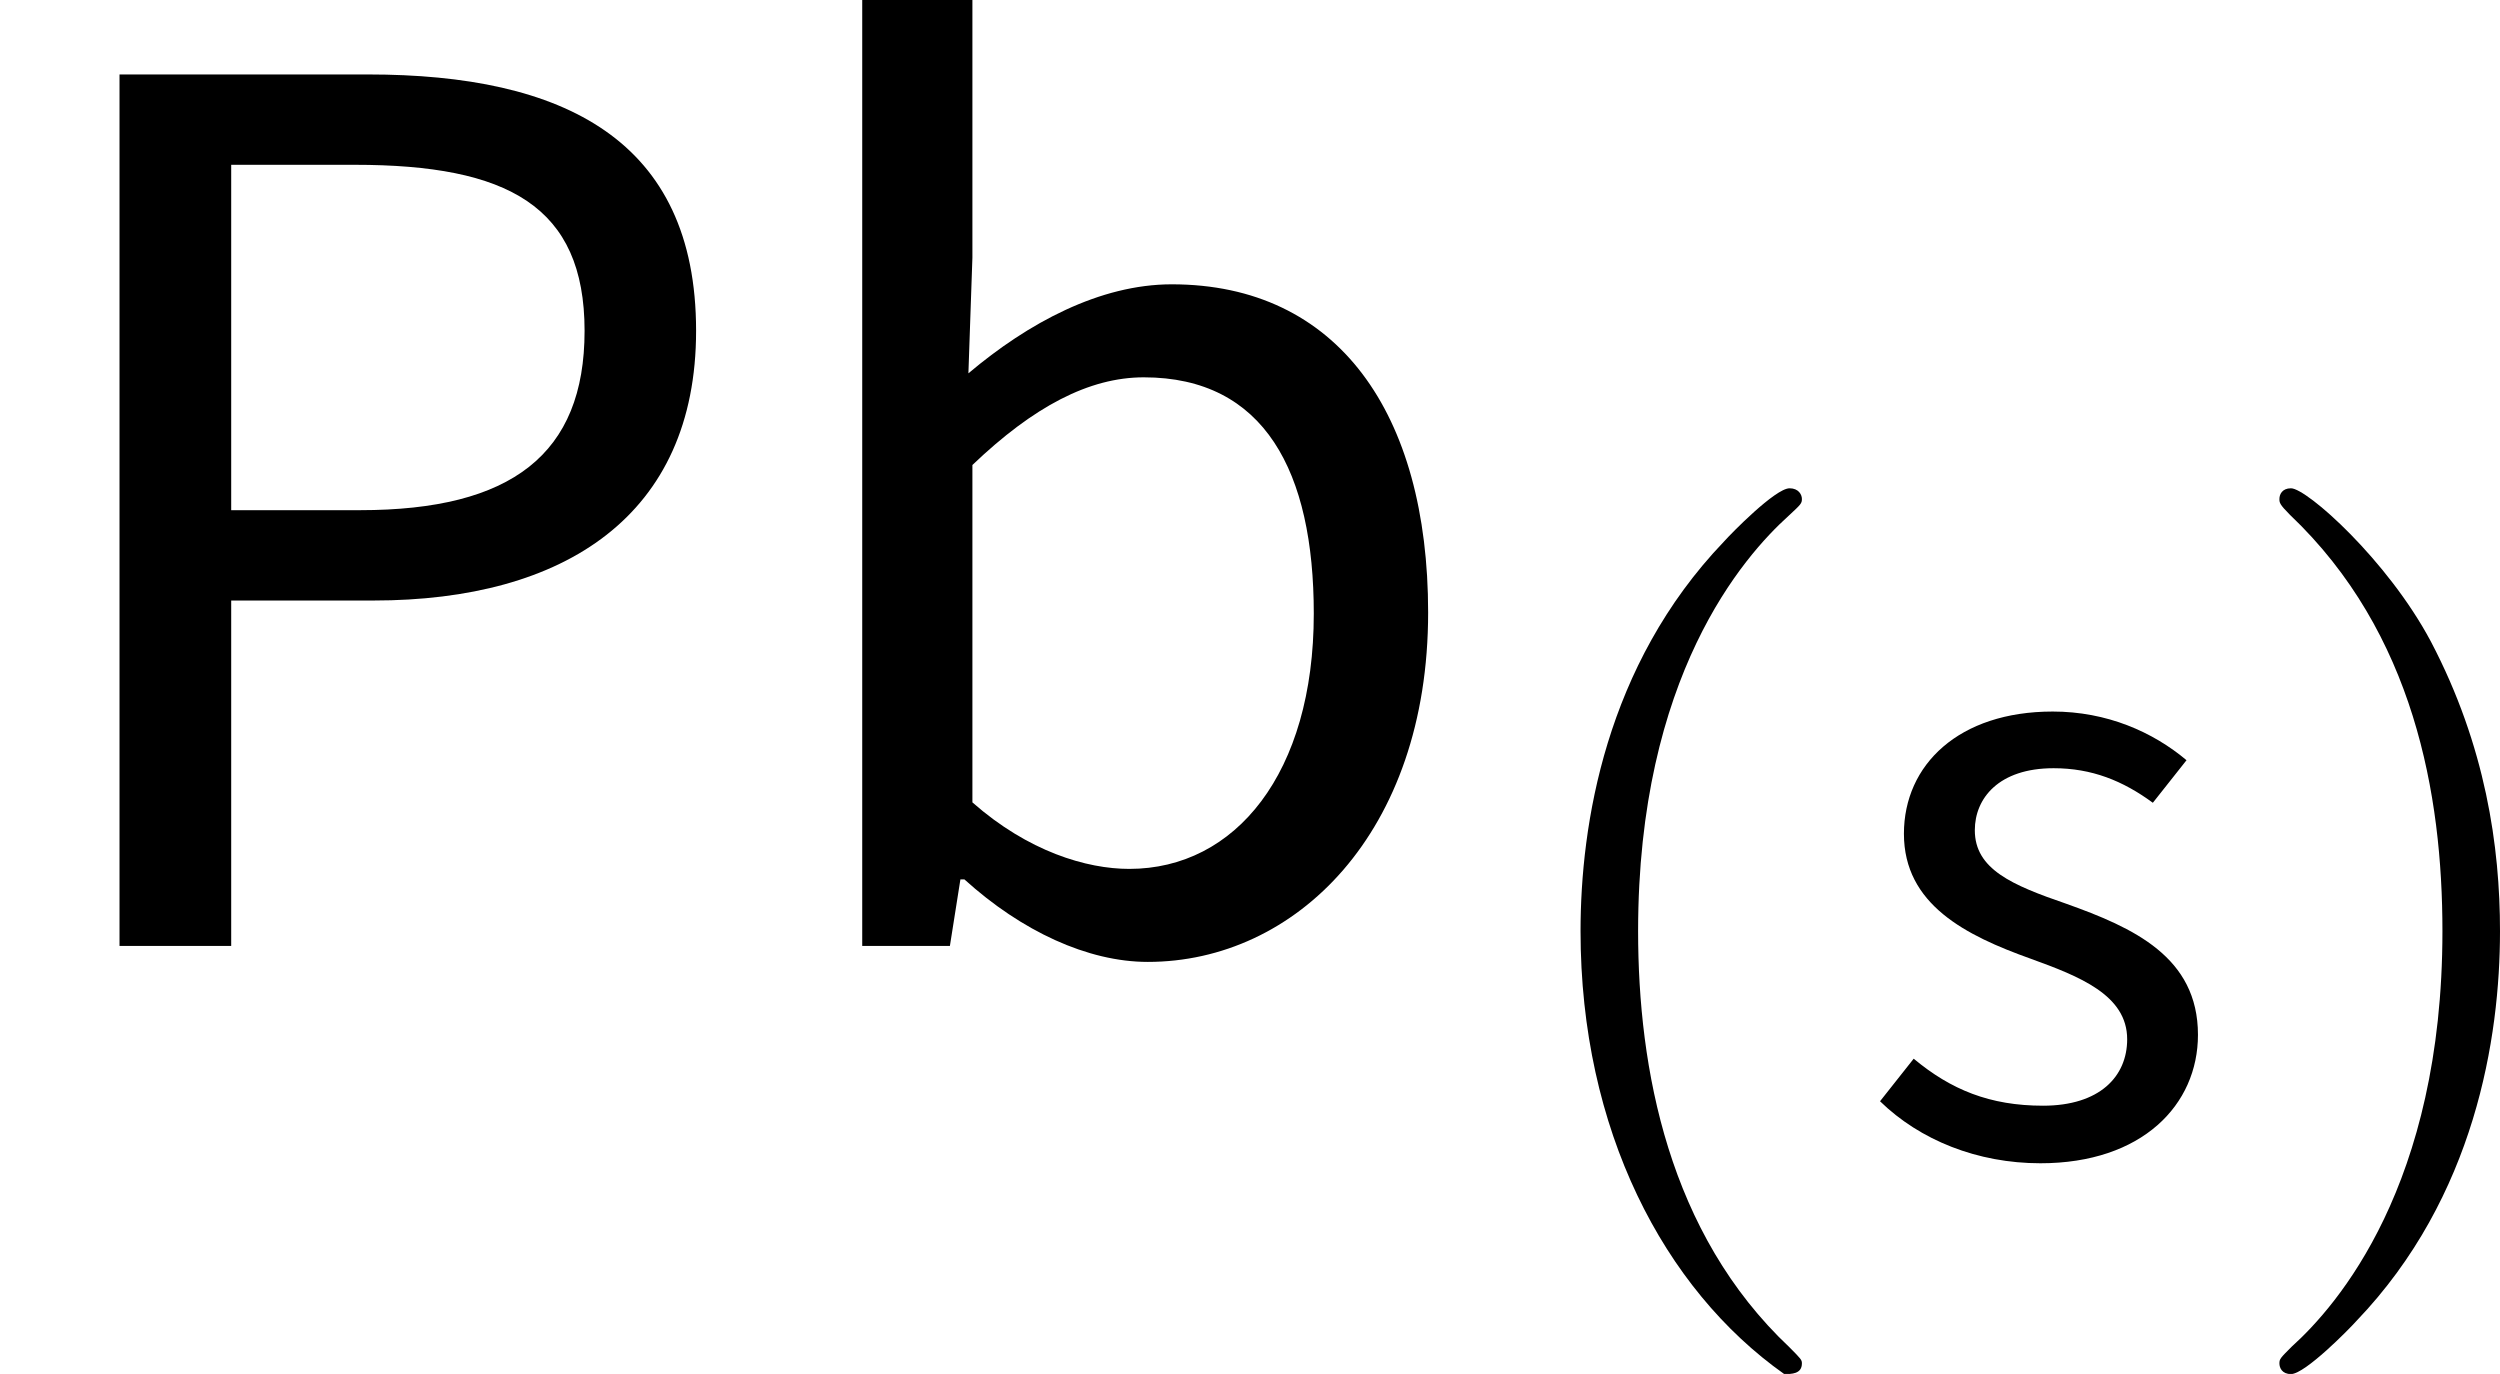
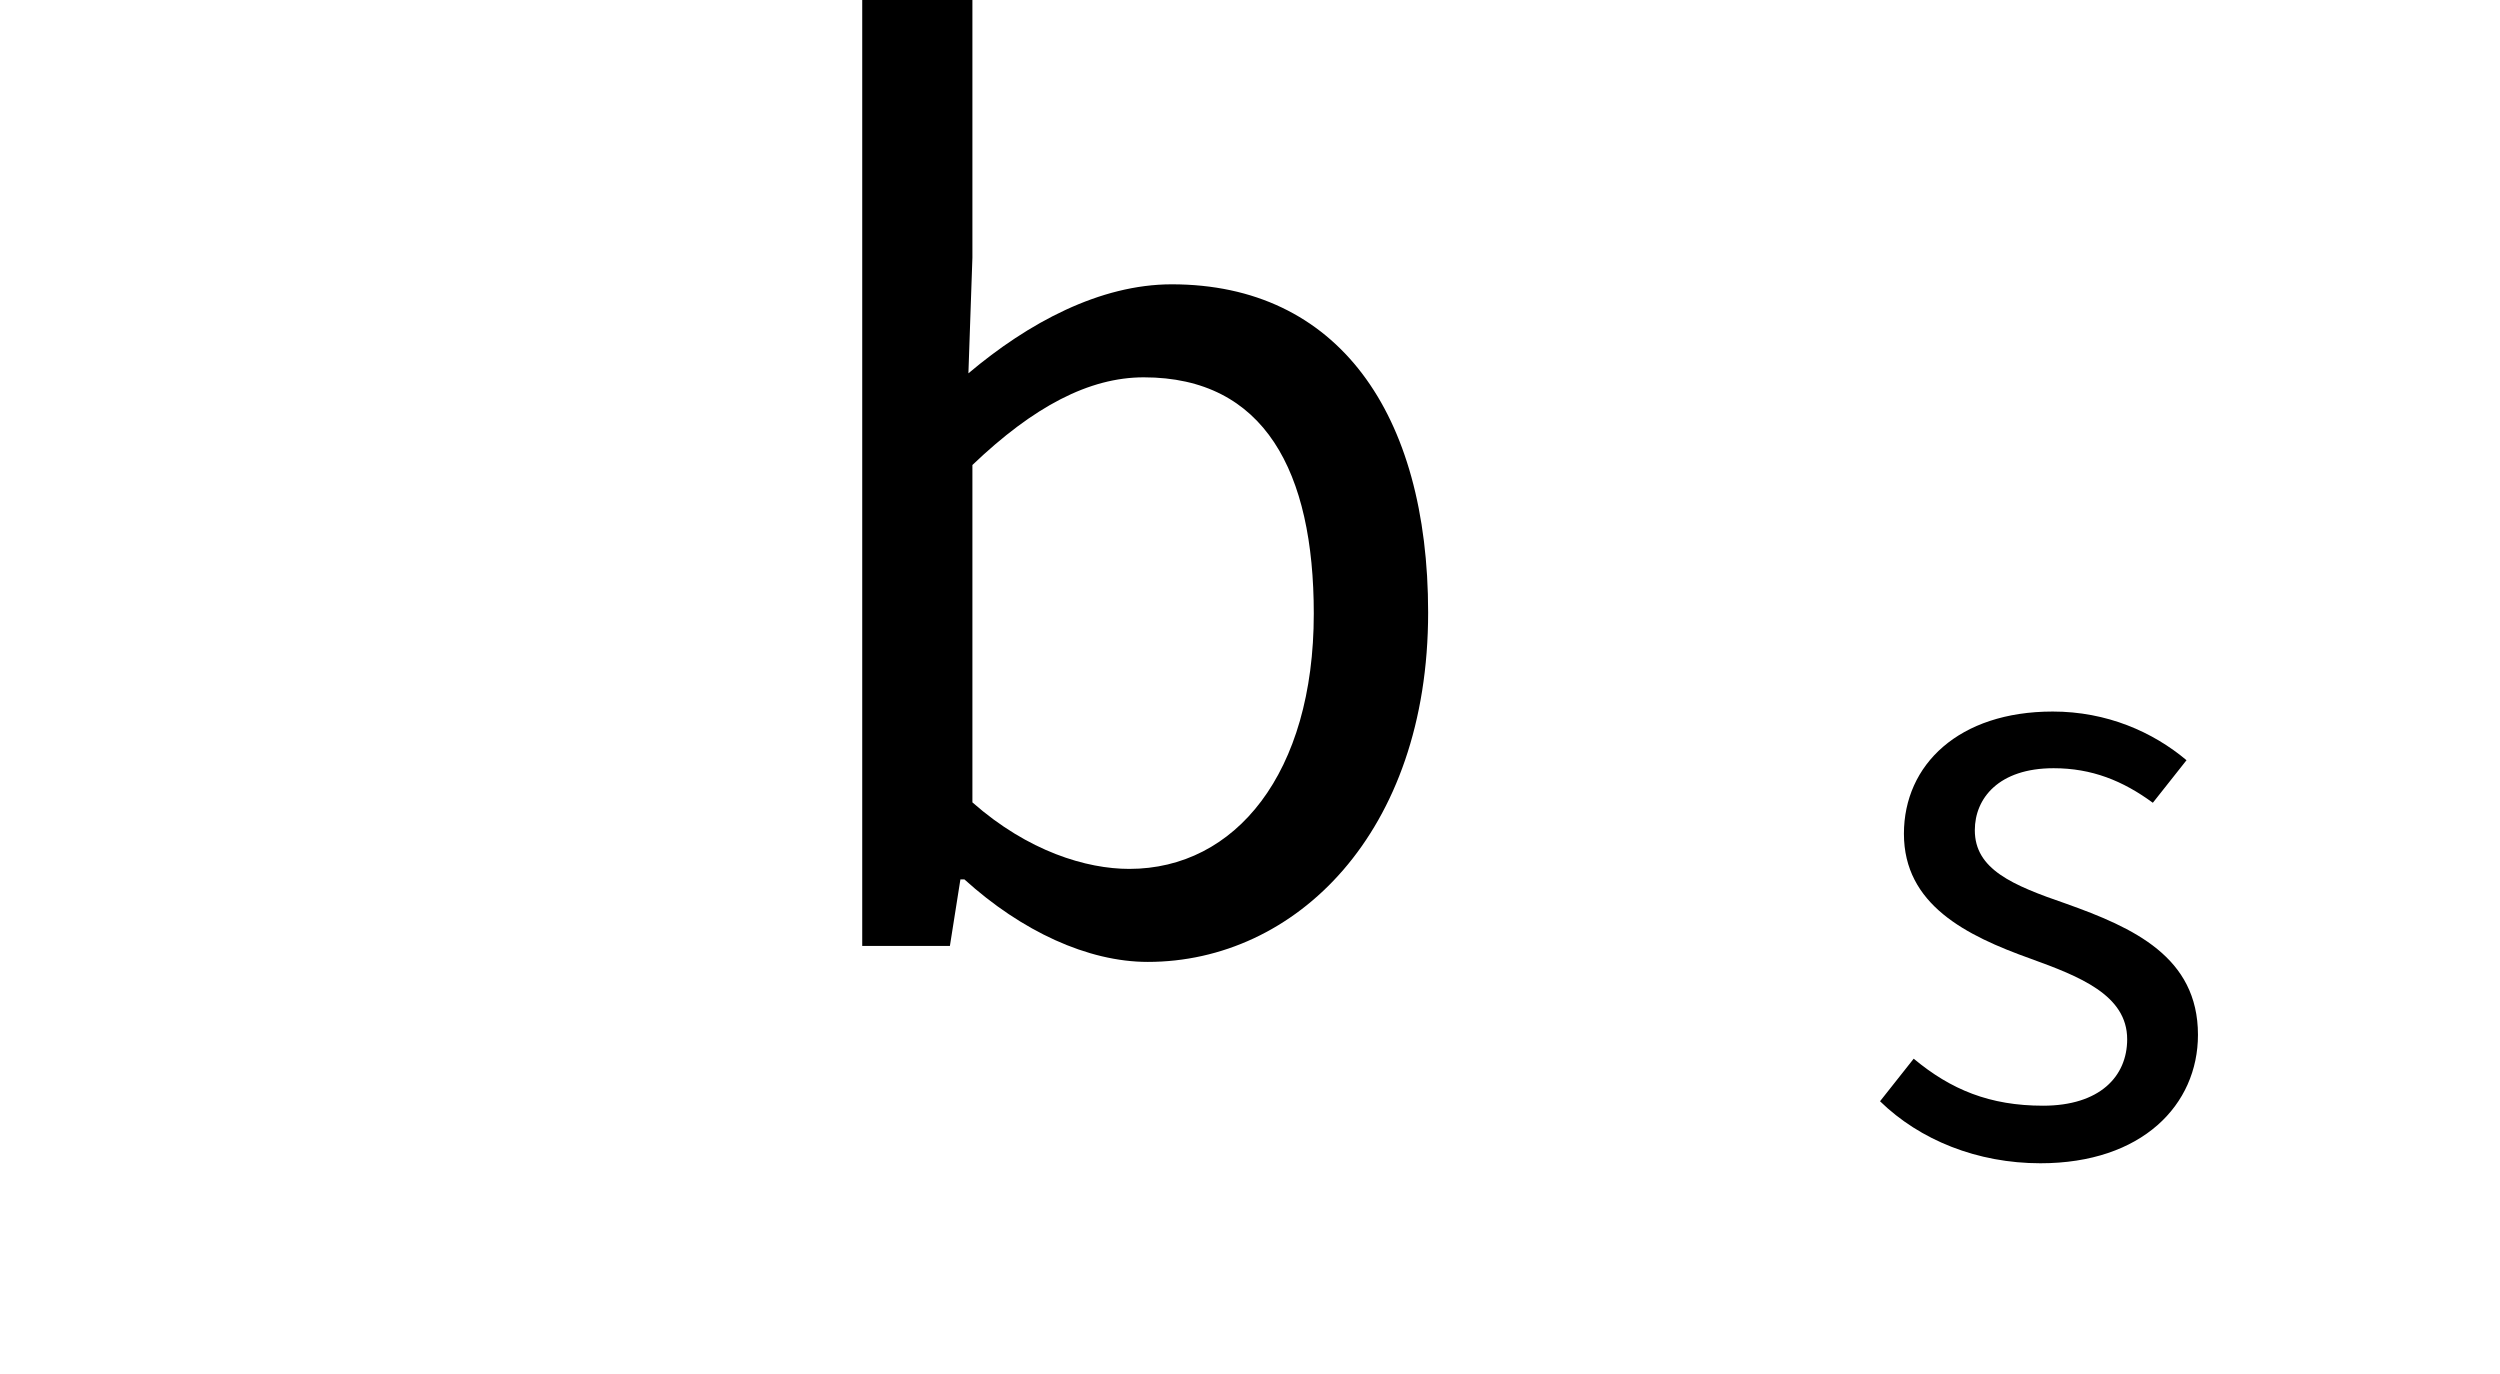
<svg xmlns="http://www.w3.org/2000/svg" xmlns:xlink="http://www.w3.org/1999/xlink" version="1.1" width="22.497pt" height="12.364pt" viewBox="221.213 83.642 22.497 12.364">
  <defs>
-     <path id="g1-40" d="M2.654 1.993C2.718 1.993 2.813 1.993 2.813 1.897C2.813 1.865 2.805 1.857 2.702 1.753C1.61 .725 1.339-.757 1.339-1.993C1.339-4.288 2.287-5.364 2.694-5.731C2.805-5.834 2.813-5.842 2.813-5.882S2.782-5.978 2.702-5.978C2.574-5.978 2.176-5.571 2.112-5.499C1.044-4.384 .821-2.949 .821-1.993C.821-.207 1.57 1.227 2.654 1.993Z" />
-     <path id="g1-41" d="M2.463-1.993C2.463-2.75 2.335-3.658 1.841-4.599C1.451-5.332 .725-5.978 .582-5.978C.502-5.978 .478-5.922 .478-5.882C.478-5.85 .478-5.834 .574-5.738C1.69-4.678 1.945-3.22 1.945-1.993C1.945 .295 .996 1.379 .59 1.745C.486 1.849 .478 1.857 .478 1.897S.502 1.993 .582 1.993C.709 1.993 1.108 1.586 1.172 1.514C2.24 .399 2.463-1.036 2.463-1.993Z" />
    <use id="g2-17" xlink:href="#g0-17" transform="scale(1.5)" />
    <use id="g2-29" xlink:href="#g0-29" transform="scale(1.5)" />
-     <path id="g0-17" d="M.717 0H1.387V-2.072H2.24C3.387-2.072 4.176-2.582 4.176-3.69C4.176-4.838 3.379-5.228 2.208-5.228H.717V0ZM1.387-2.614V-4.686H2.128C3.045-4.686 3.507-4.439 3.507-3.69C3.507-2.949 3.068-2.614 2.16-2.614H1.387Z" />
    <path id="g0-29" d="M2.367 .096C3.252 .096 4.049-.677 4.049-2C4.049-3.196 3.507-3.969 2.511-3.969C2.08-3.969 1.65-3.738 1.291-3.435L1.315-4.129V-5.675H.654V0H1.18L1.243-.399H1.267C1.61-.088 2.008 .096 2.367 .096ZM2.256-.462C2-.462 1.65-.566 1.315-.861V-2.885C1.682-3.236 2.016-3.411 2.343-3.411C3.068-3.411 3.363-2.845 3.363-1.993C3.363-1.036 2.893-.462 2.256-.462Z" />
    <path id="g0-46" d="M1.666 .096C2.582 .096 3.084-.43 3.084-1.06C3.084-1.761 2.503-2.024 1.897-2.24C1.411-2.407 1.076-2.55 1.076-2.901C1.076-3.188 1.291-3.459 1.785-3.459C2.128-3.459 2.407-3.347 2.678-3.148L2.981-3.531C2.678-3.786 2.264-3.969 1.777-3.969C.933-3.969 .438-3.491 .438-2.869C.438-2.232 .996-1.953 1.578-1.745C2.016-1.586 2.447-1.419 2.447-1.02C2.447-.685 2.2-.422 1.69-.422C1.211-.422 .861-.566 .526-.845L.223-.462C.582-.112 1.1 .096 1.666 .096Z" />
  </defs>
  <g id="page1">
    <use x="221.213" y="92.154" xlink:href="#g2-17" />
    <use x="227.991" y="92.154" xlink:href="#g2-29" />
    <use x="234.615" y="94.014" xlink:href="#g1-40" />
    <use x="237.908" y="94.014" xlink:href="#g0-46" />
    <use x="241.247" y="94.014" xlink:href="#g1-41" />
  </g>
</svg>